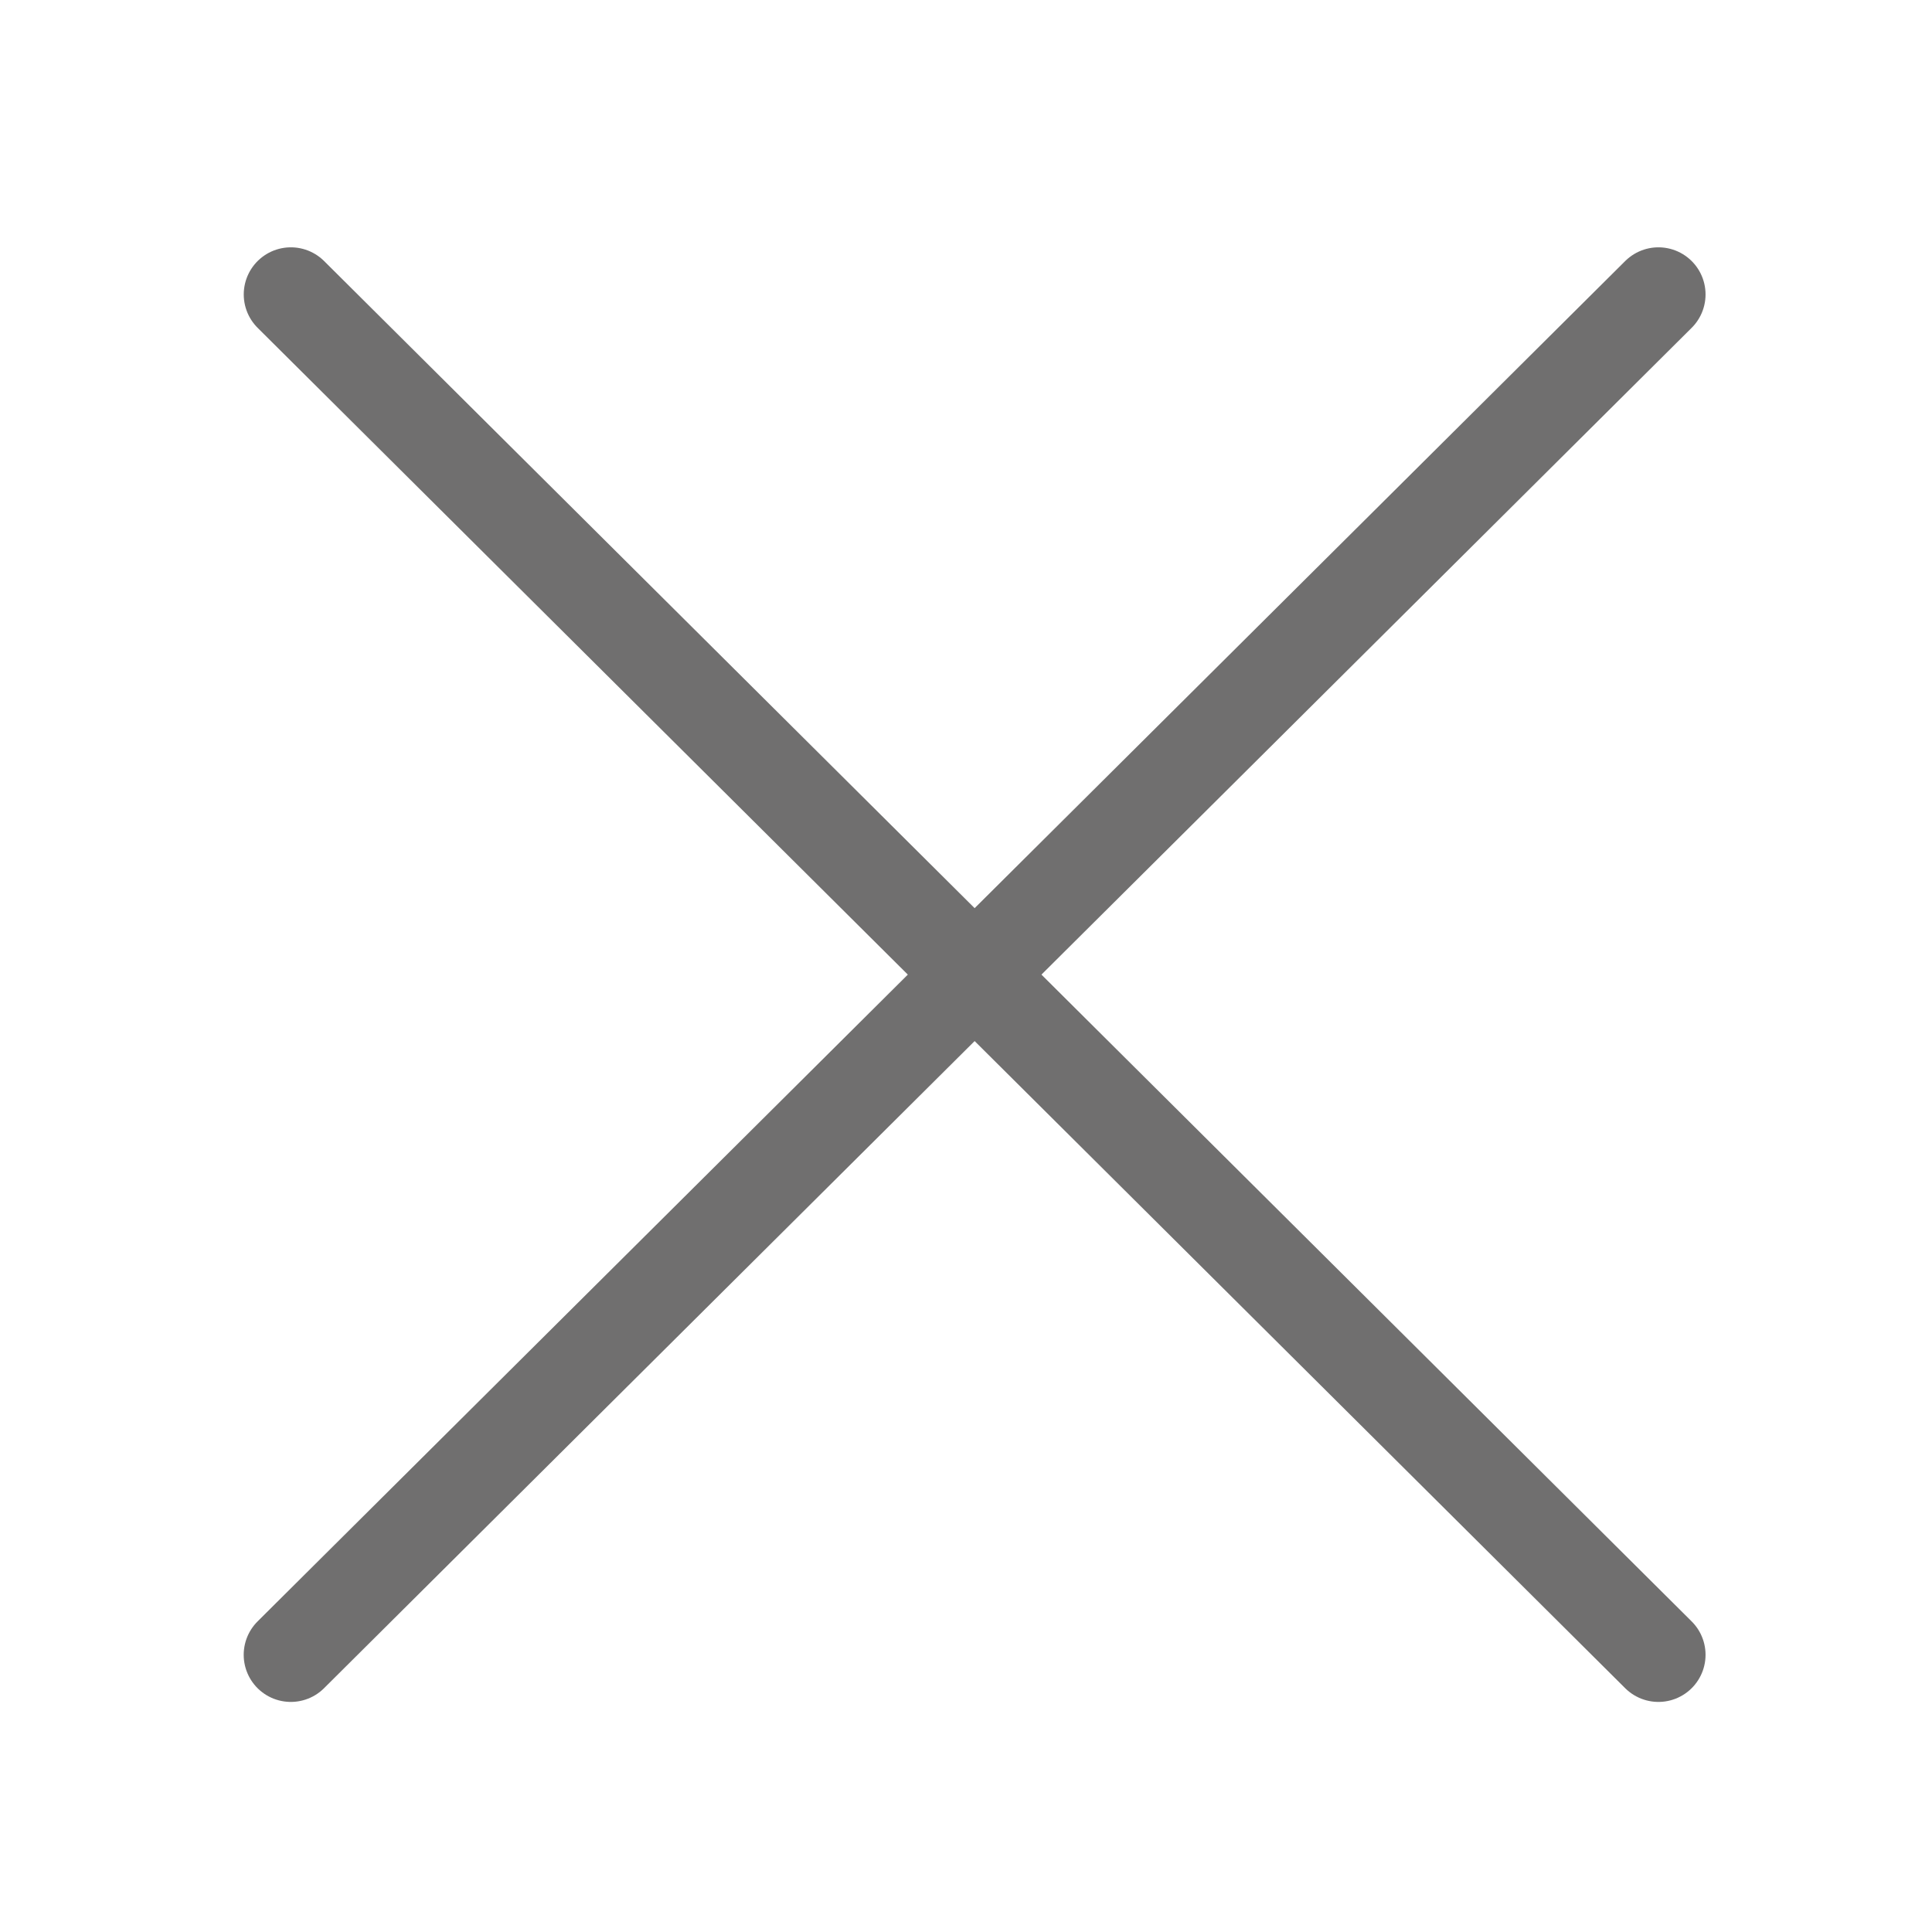
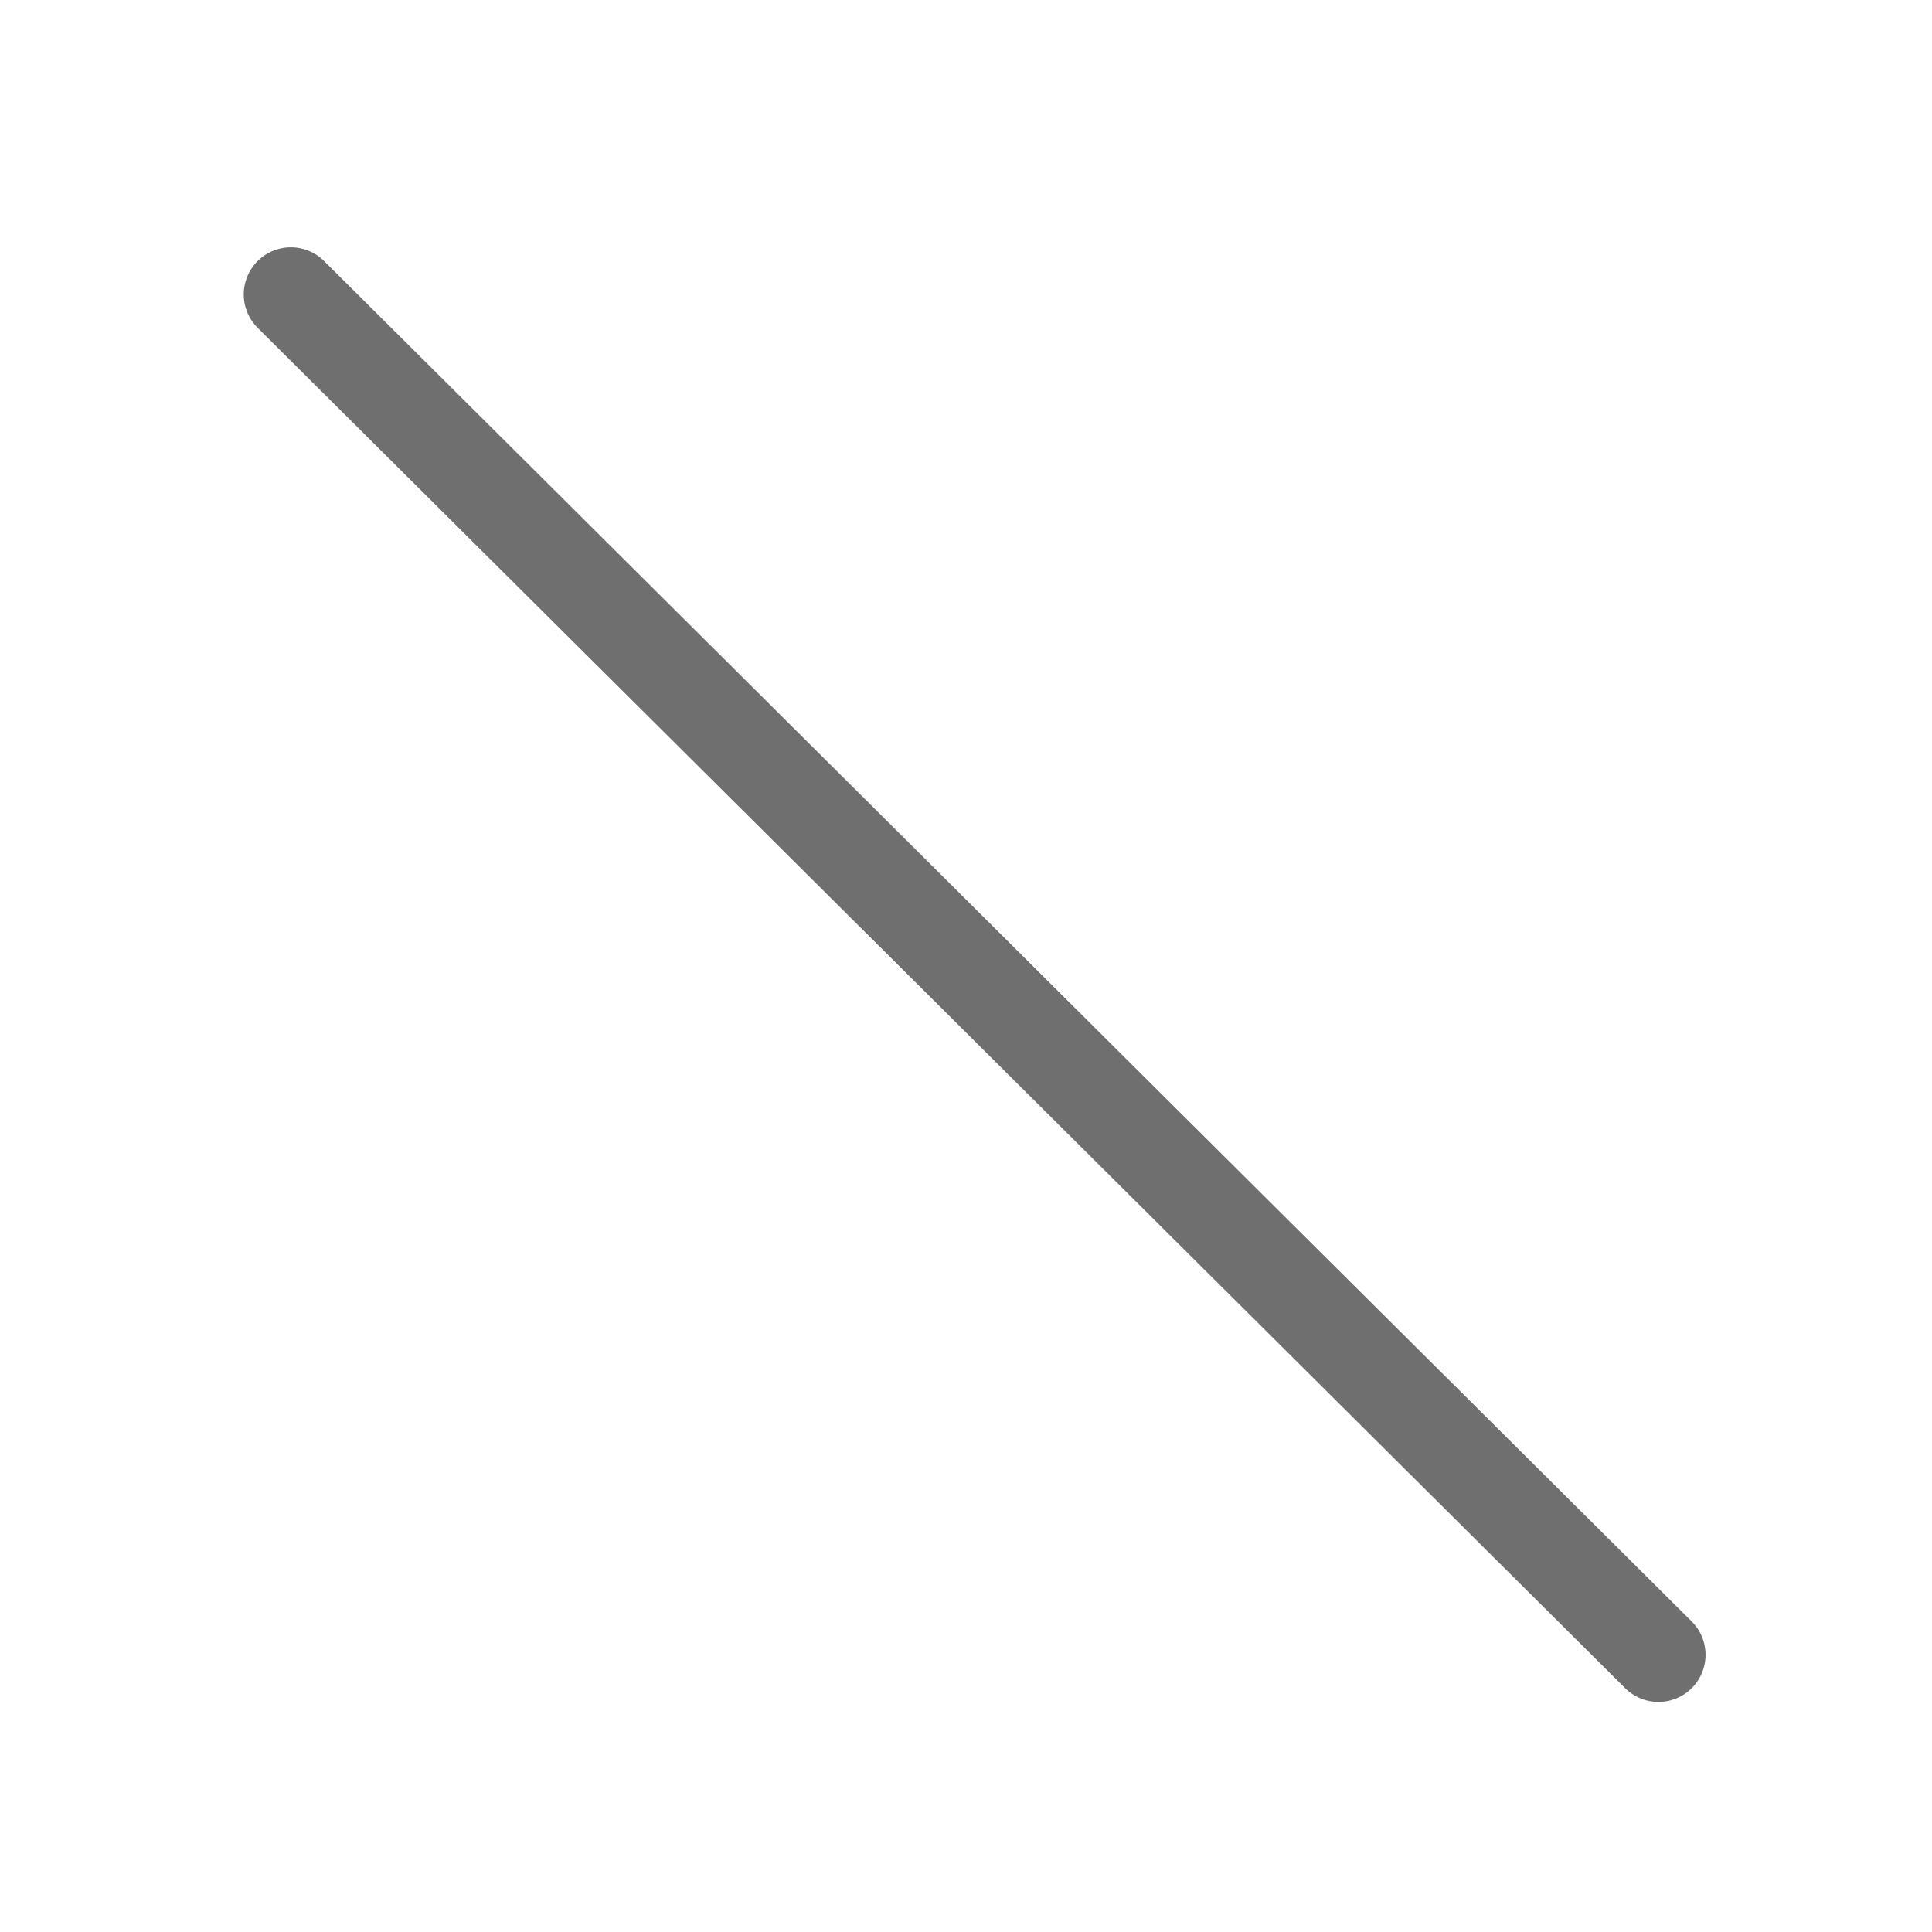
<svg xmlns="http://www.w3.org/2000/svg" xmlns:ns1="http://www.inkscape.org/namespaces/inkscape" xmlns:ns2="http://sodipodi.sourceforge.net/DTD/sodipodi-0.dtd" width="40" height="40" viewBox="0 0 40 40" id="svg5110" version="1.1" ns1:version="0.91 r13725" ns2:docname="CLOSE.svg">
  <defs id="defs5112" />
  <ns2:namedview id="base" pagecolor="#ffffff" bordercolor="#666666" borderopacity="1.0" ns1:pageopacity="0.0" ns1:pageshadow="2" ns1:zoom="11.2" ns1:cx="8.7481966" ns1:cy="20.164116" ns1:document-units="px" ns1:current-layer="svg5110" showgrid="false" units="px" ns1:window-width="1464" ns1:window-height="841" ns1:window-x="64" ns1:window-y="-8" ns1:window-maximized="1" />
-   <path style="opacity:0.25;fill:none;fill-opacity:1;stroke:none;stroke-width:0.143;stroke-miterlimit:4;stroke-dasharray:none;stroke-opacity:1" d="m 0.103,0.153 39.834,0 0,39.818 -39.834,0 z" id="rect5696" />
  <path d="M 6.022,6.096 34.336,34.261" style="fill:none;stroke:#706f6f;stroke-width:1.951;stroke-linecap:round;stroke-linejoin:miter;stroke-miterlimit:10;stroke-dasharray:none;stroke-opacity:1" id="path4438" ns1:connector-curvature="0" />
-   <path d="M 34.336,6.096 6.021,34.261" style="fill:none;stroke:#706f6f;stroke-width:1.951;stroke-linecap:round;stroke-linejoin:miter;stroke-miterlimit:10;stroke-dasharray:none;stroke-opacity:1" id="path4442" ns1:connector-curvature="0" />
</svg>